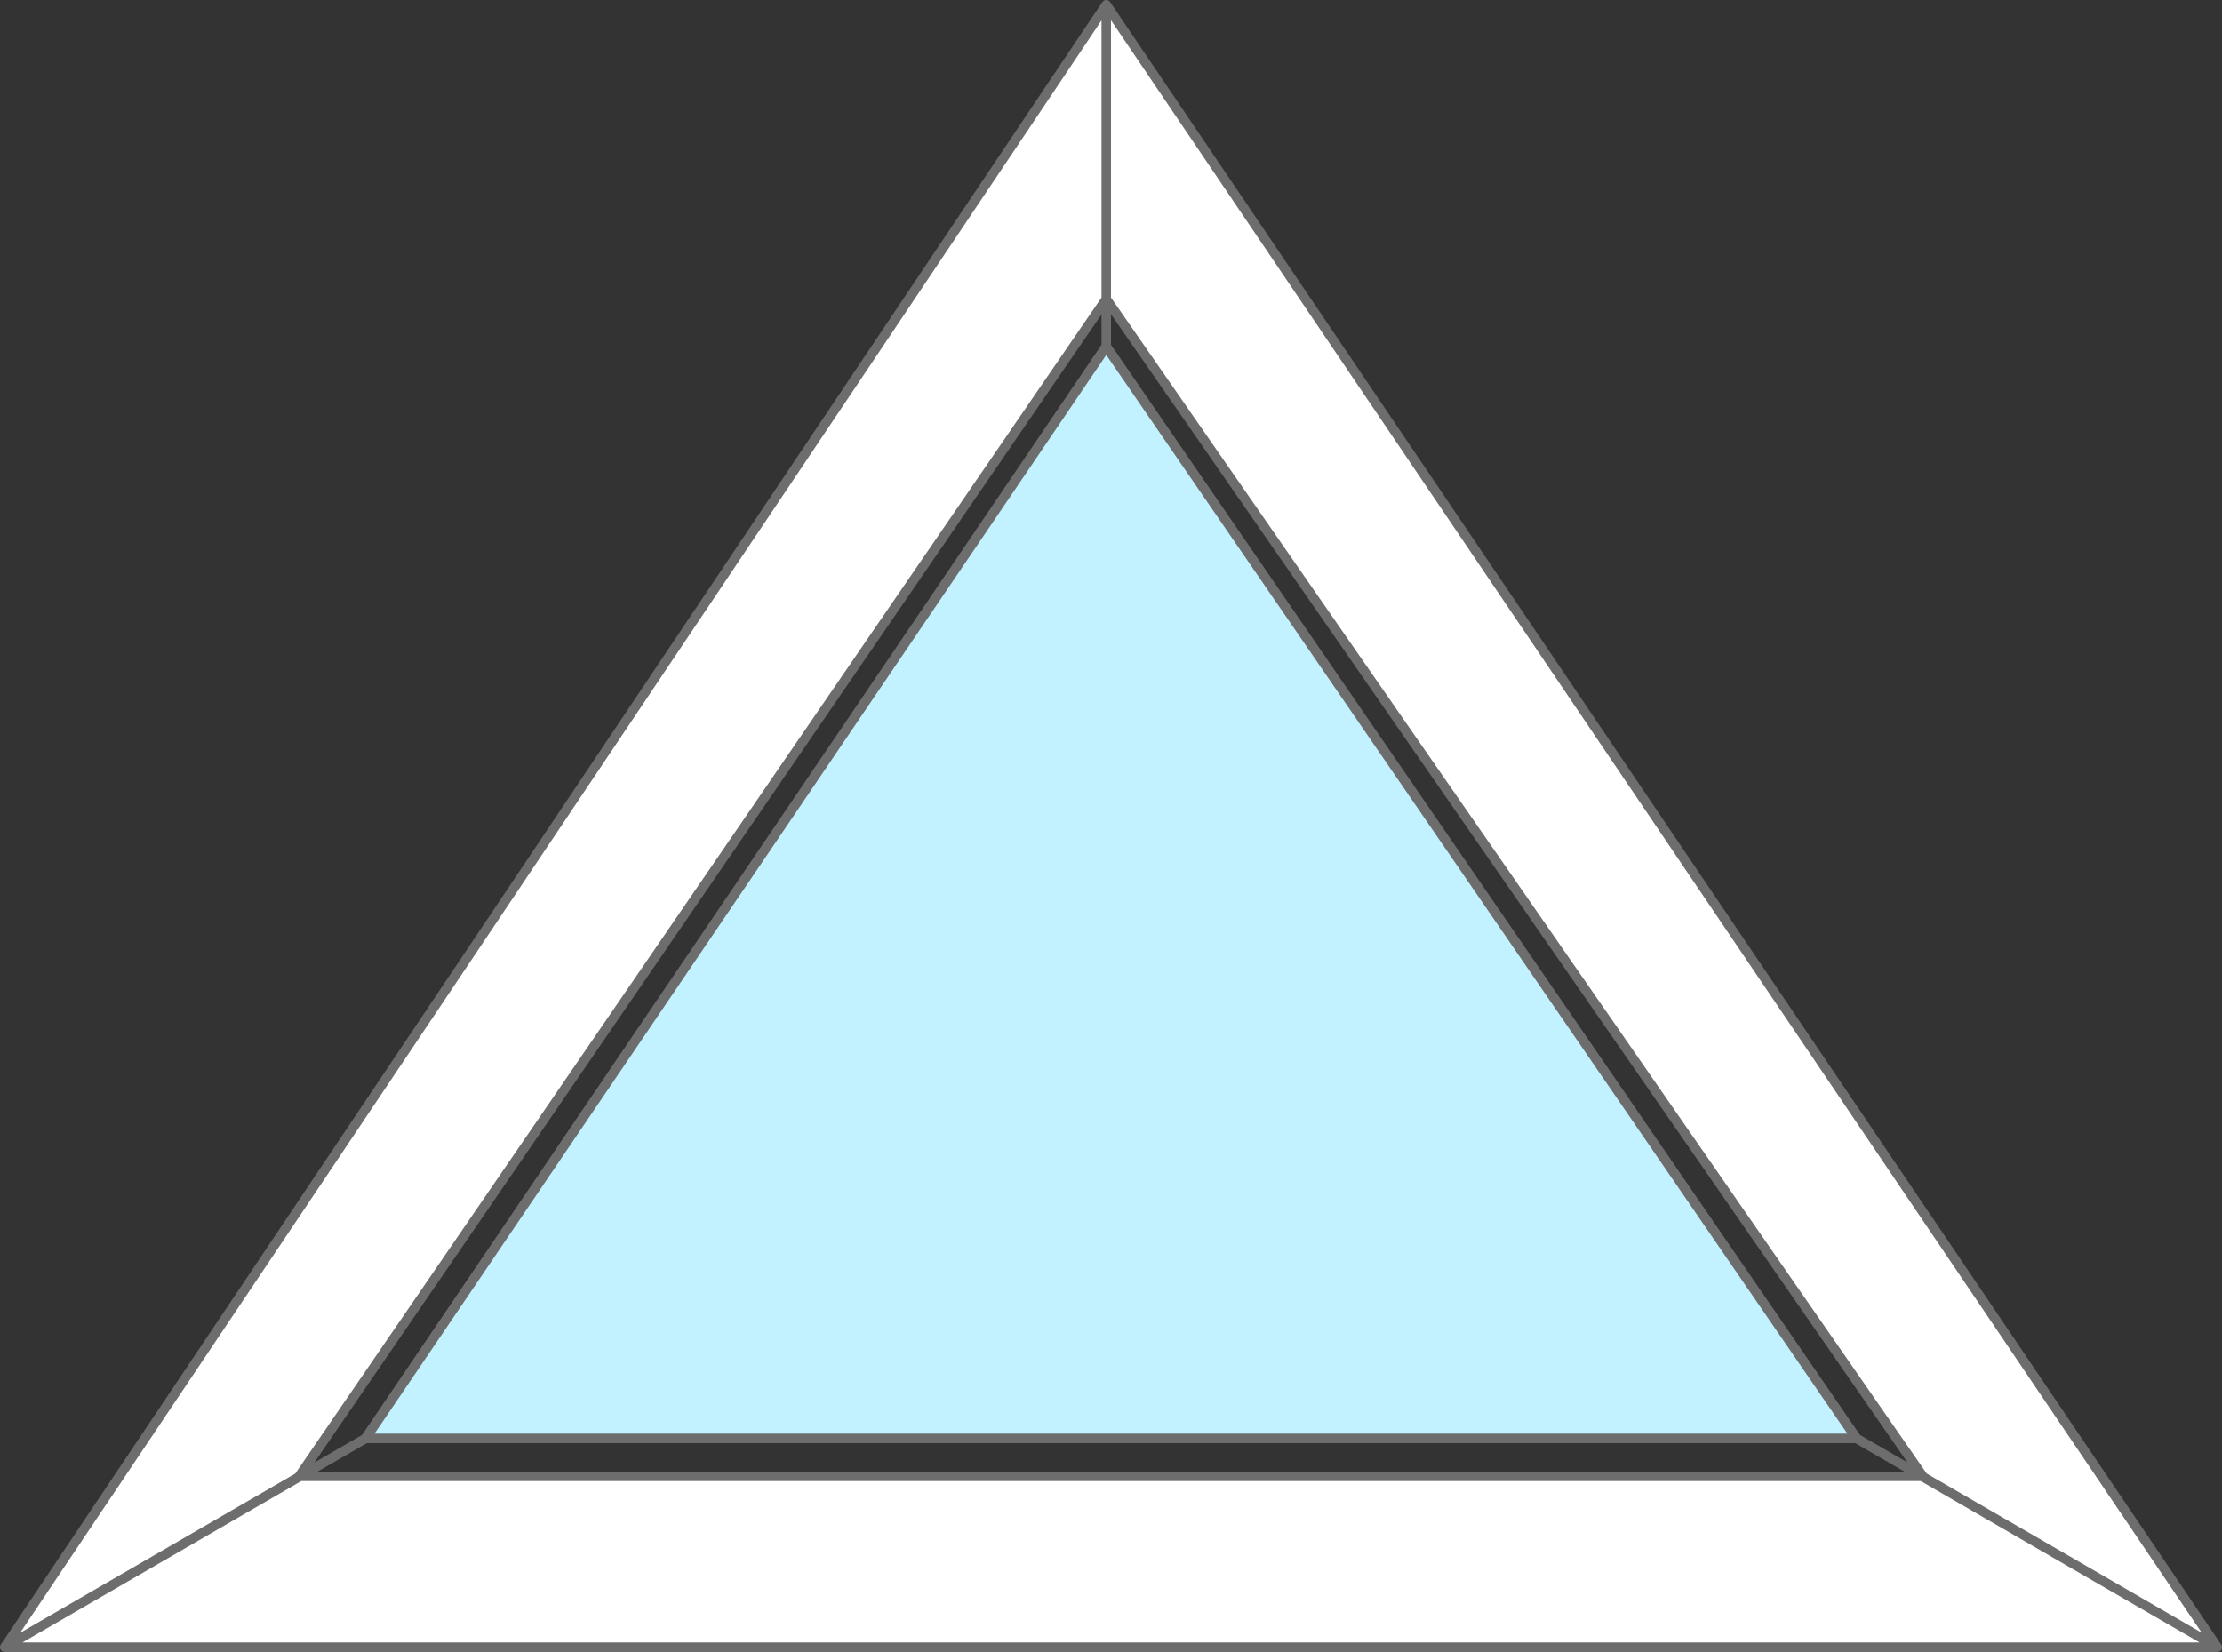
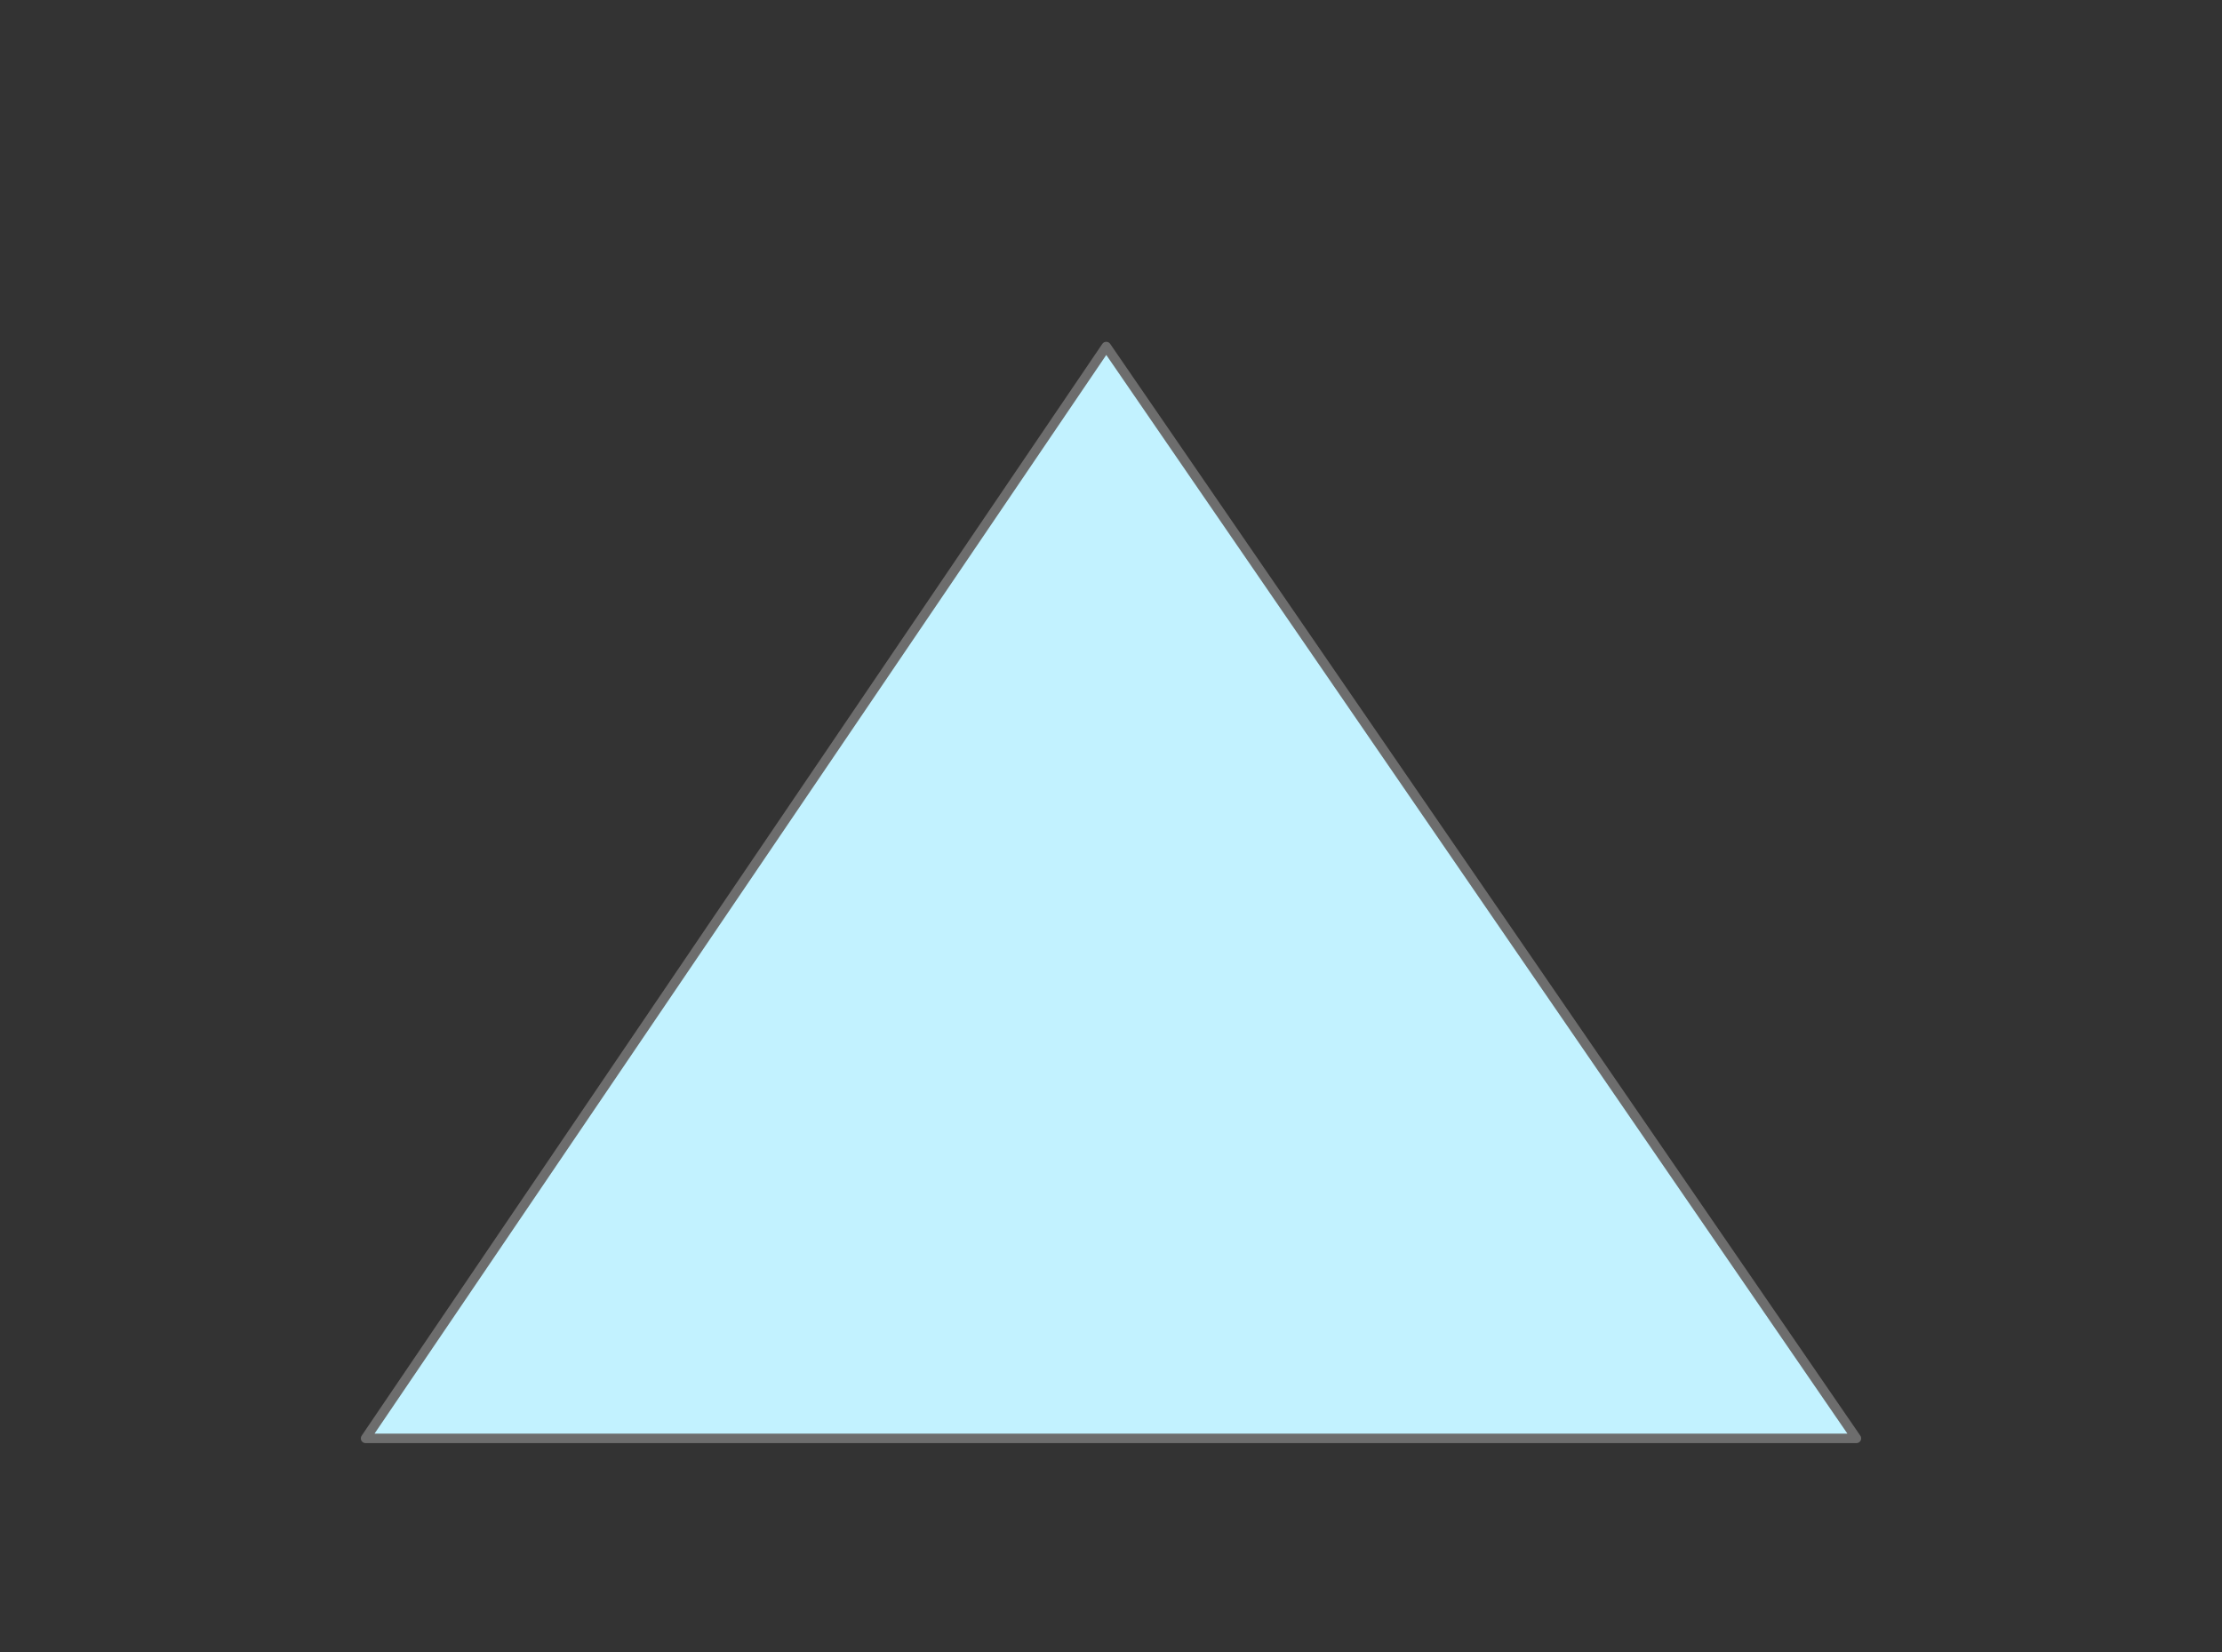
<svg xmlns="http://www.w3.org/2000/svg" version="1.1" id="Слой_1" x="0px" y="0px" width="234px" height="174px" viewBox="0 0 234 174" style="enable-background:new 0 0 234 174;" xml:space="preserve">
  <rect x="0" y="0" width="234" height="174" fill="#333333" stroke="none" />
  <style type="text/css">
	.st0{fill:#FFFFFF;stroke:#6D6D6D;stroke-linecap:round;stroke-linejoin:round;stroke-miterlimit:10;}
	.st1{fill:#C2F2FF;stroke:#6D6D6D;stroke-linecap:round;stroke-linejoin:round;stroke-miterlimit:10;}
</style>
-   <path class="st0" d="M0.5,173.5l116-173l117,173H0.5z M202.5,155.5l-86-124l-85,124H202.5z M195.5,151.5l-79-115l-78,115H195.5z   M0.5,173.5l38-22 M195.5,151.5l38,22 M116.5,36.5v-36" />
  <polygon class="st1" points="38.5,151.5 116.5,36.5 195.5,151.5 " />
</svg>